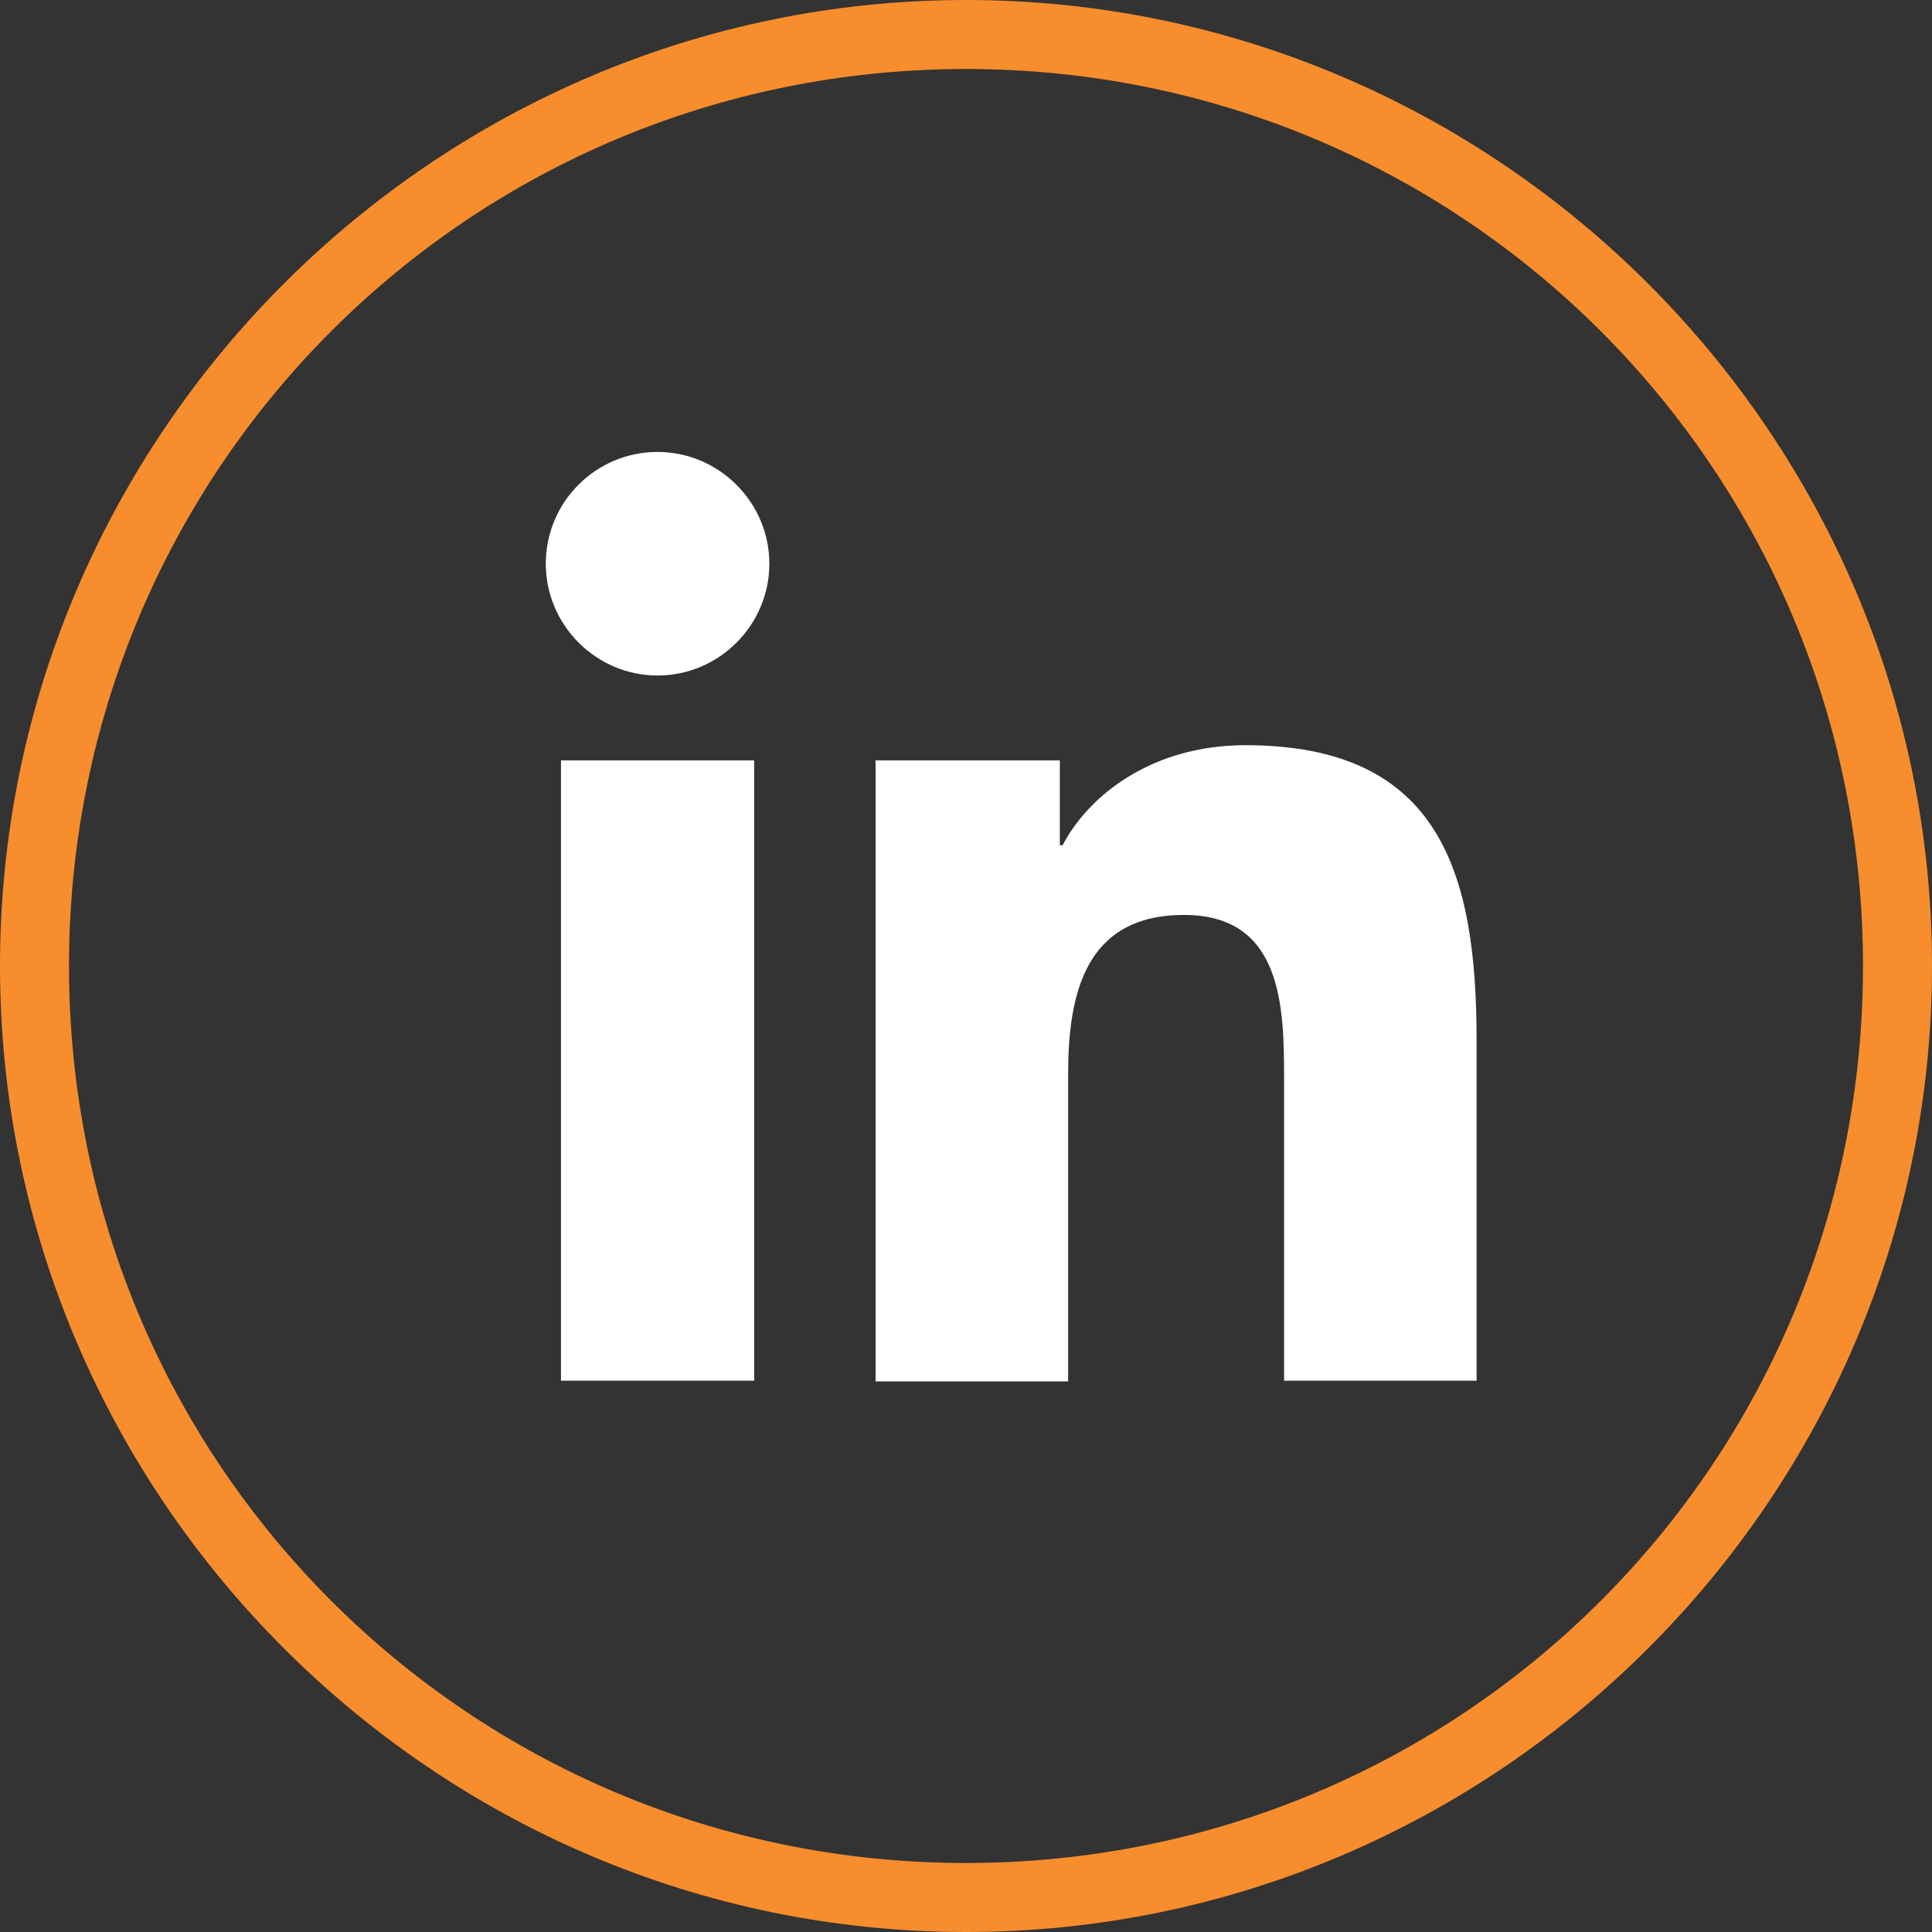
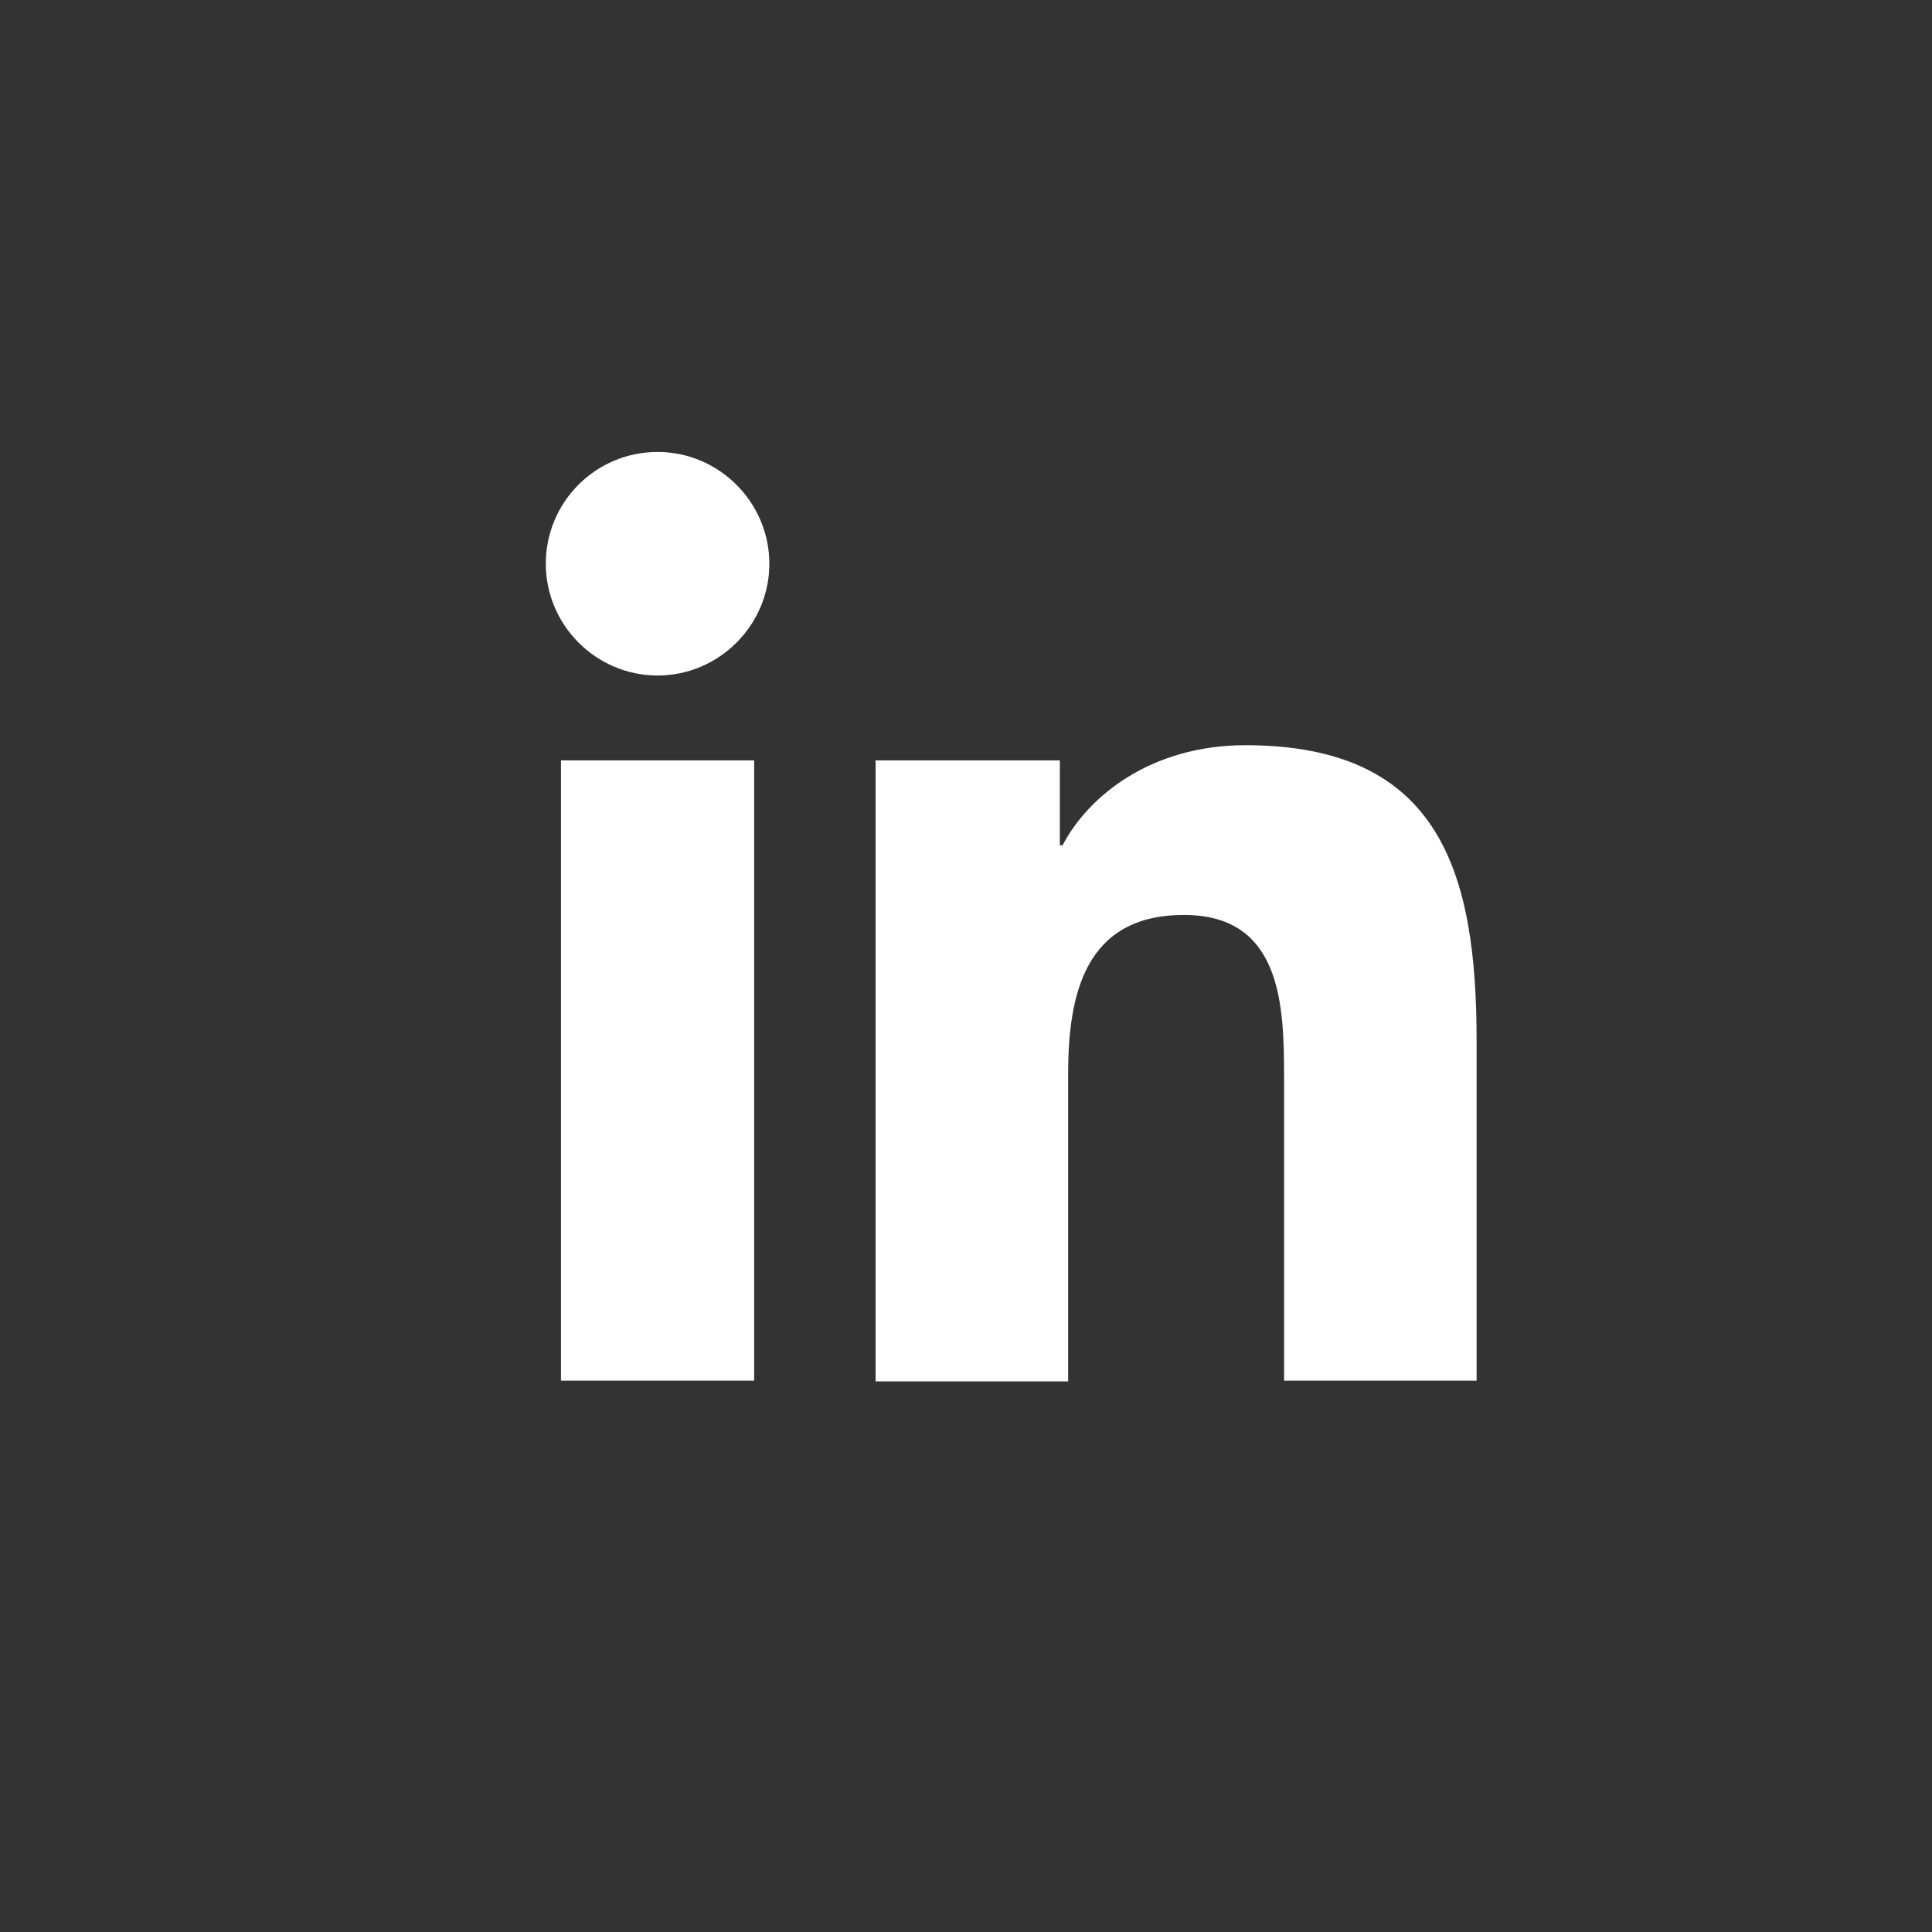
<svg xmlns="http://www.w3.org/2000/svg" id="a" viewBox="0 0 28 28">
  <rect x="0" y="0" width="28" height="28" fill="#333333" stroke="none" />
  <defs>
    <style>.e{fill:#fff;}.e,.f{stroke-width:0px;}.f{fill:#f78d2d;}</style>
  </defs>
  <g id="b">
    <g id="c">
      <g id="d">
-         <path class="f" d="m14,1c7.2,0,13,5.8,13,13s-5.8,13-13,13S1,21.2,1,14,6.8,1,14,1m0-1C6.3,0,0,6.3,0,14s6.3,14,14,14,14-6.3,14-14S21.7,0,14,0Z" />
-       </g>
+         </g>
    </g>
  </g>
  <path class="e" d="m8.13,11.02h2.8v8.99h-2.8v-8.99Zm1.4-4.47c.89,0,1.62.73,1.62,1.62s-.73,1.62-1.62,1.62c-.89,0-1.62-.73-1.62-1.62,0-.89.72-1.62,1.62-1.62,0,0,0,0,0,0m3.15,4.47h2.68v1.23h.04c.37-.71,1.28-1.45,2.65-1.45,2.83,0,3.35,1.86,3.35,4.28v4.93h-2.79v-4.37c0-1.04-.02-2.38-1.45-2.38s-1.68,1.14-1.68,2.31v4.45h-2.79v-8.99h0Z" />
</svg>